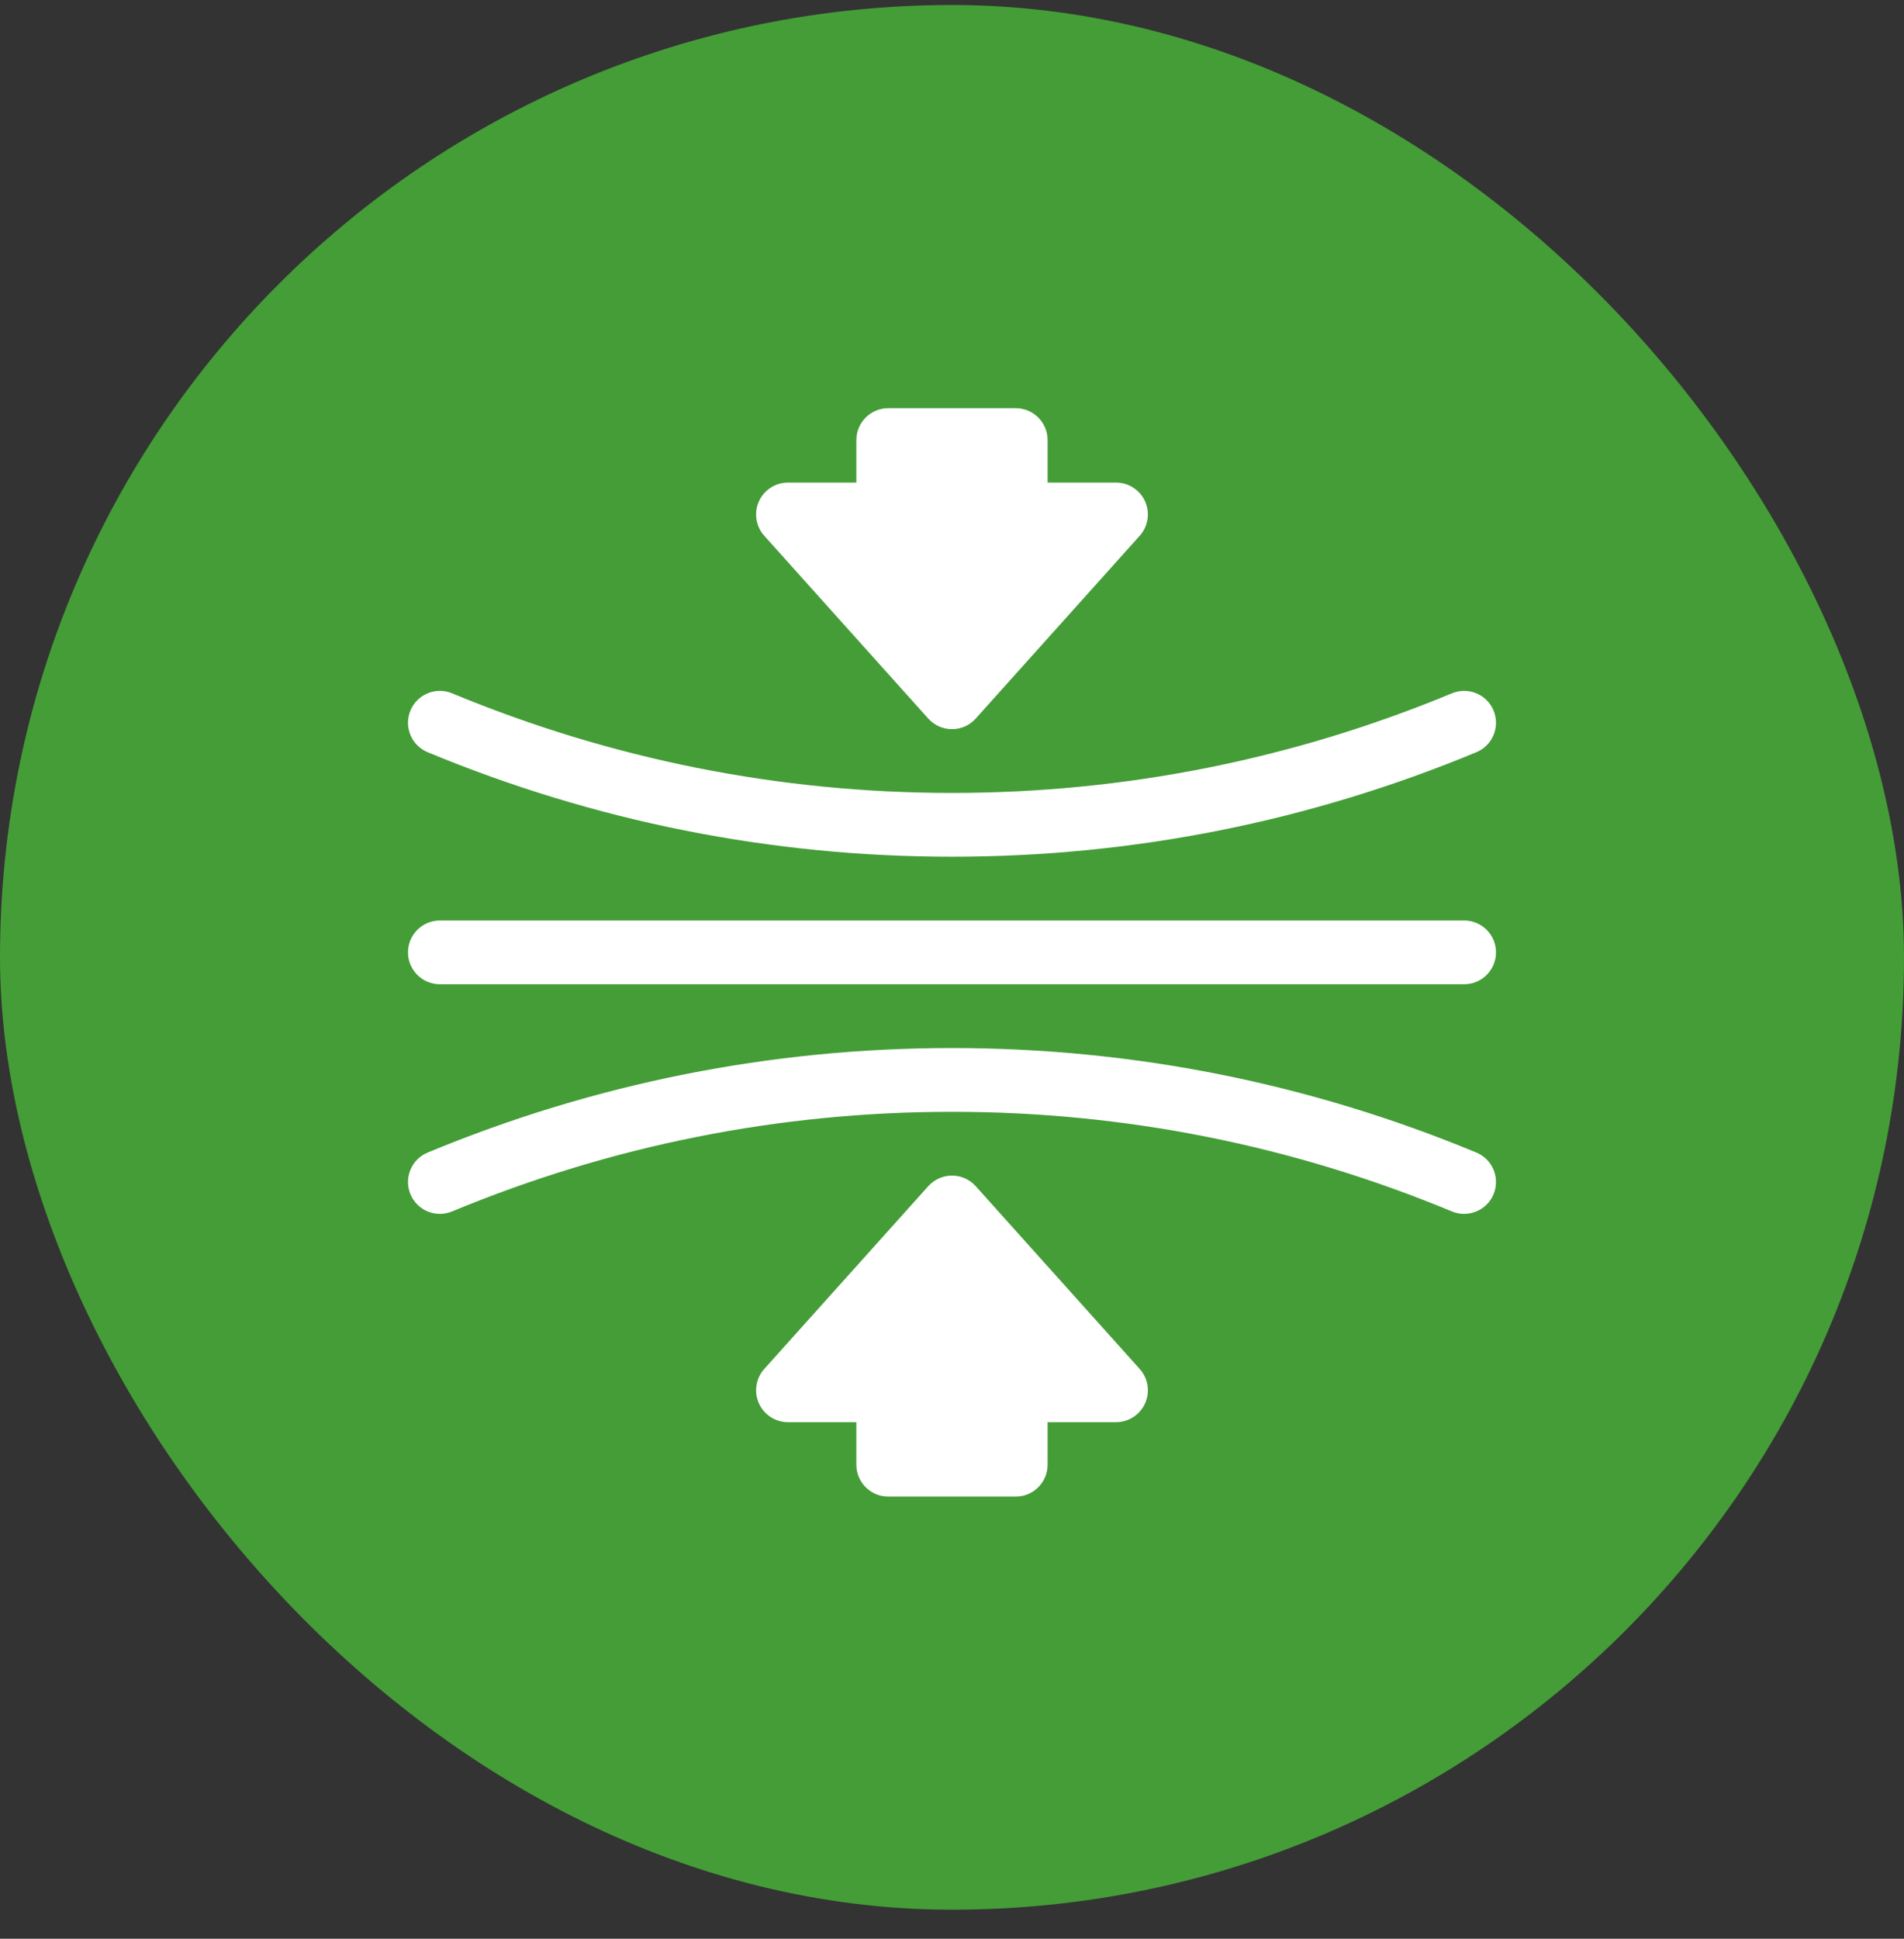
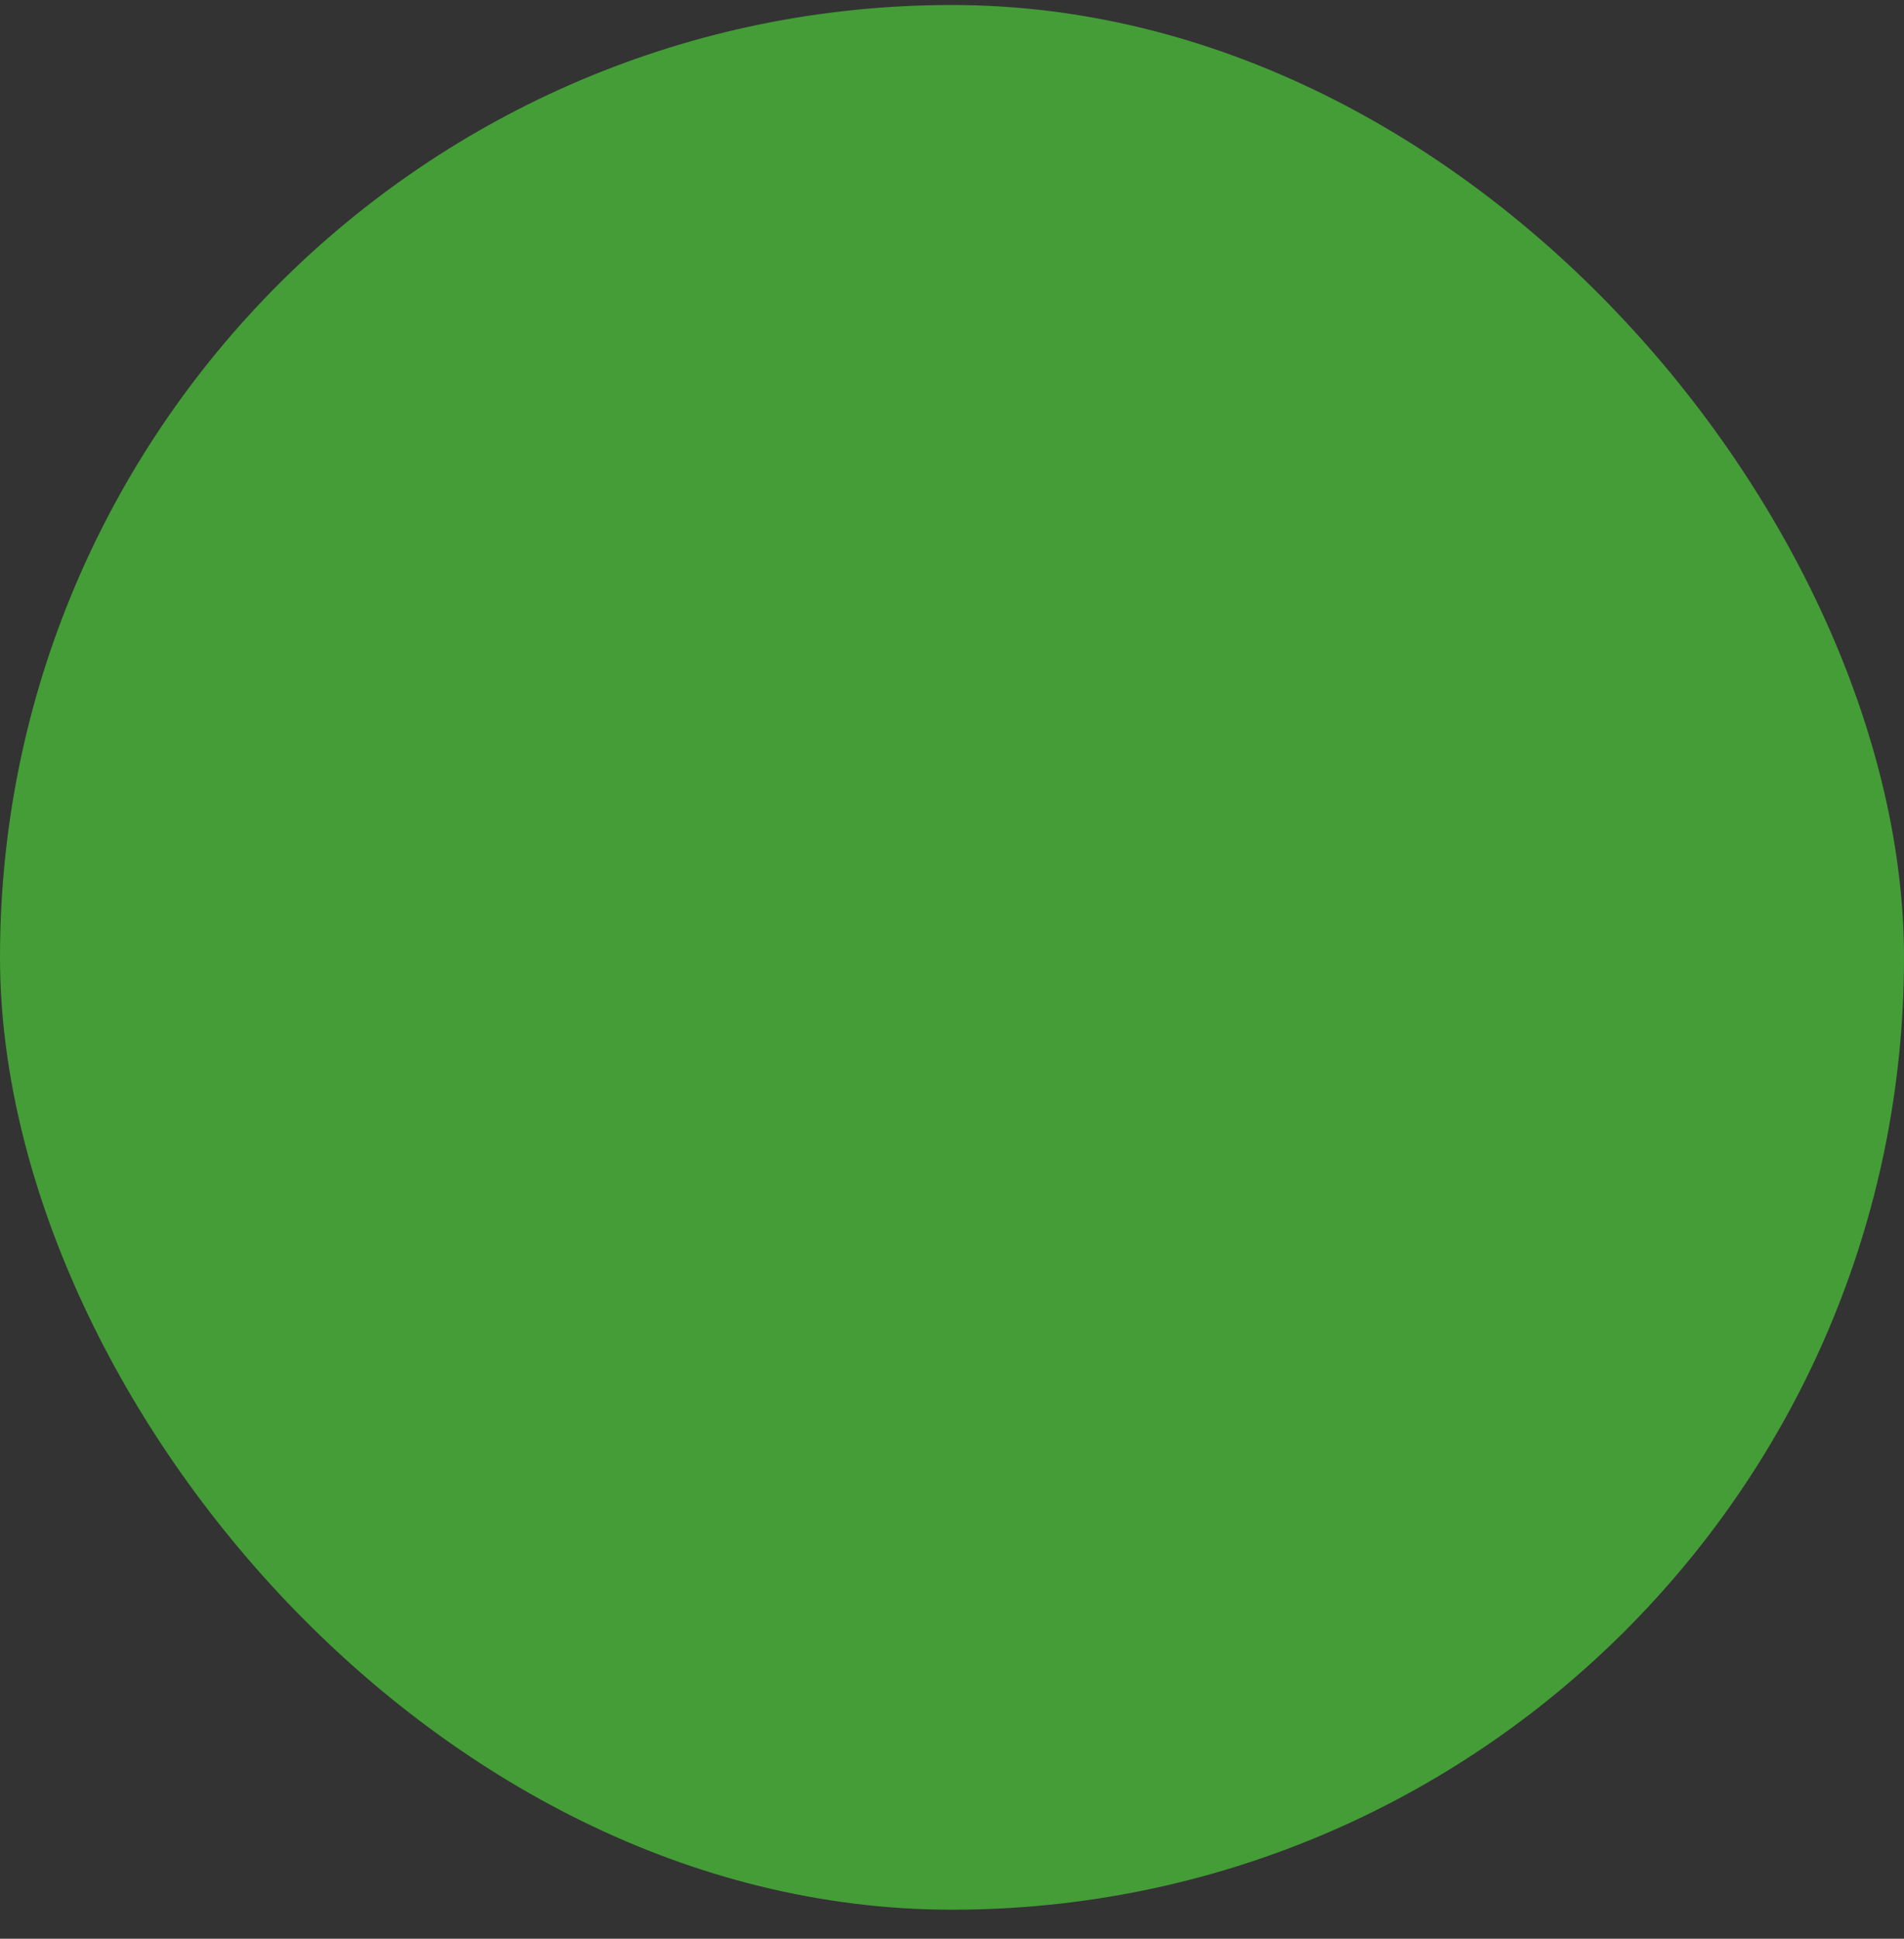
<svg xmlns="http://www.w3.org/2000/svg" width="56" height="57" viewBox="0 0 56 57" fill="none">
  <rect x="0" y="0" width="56" height="57" fill="#333333" stroke="none" />
  <rect y="0.147" width="56" height="56" rx="28" fill="#449D37" />
  <g clip-path="url(#clip0_7139_4725)">
    <path d="M27.302 21.127C27.48 21.325 27.733 21.438 28 21.438C28.266 21.438 28.52 21.325 28.697 21.127L33.521 15.752C33.642 15.617 33.721 15.45 33.749 15.271C33.778 15.092 33.753 14.909 33.68 14.744C33.606 14.578 33.486 14.438 33.334 14.339C33.182 14.24 33.005 14.188 32.823 14.188H30.812V12.938C30.812 12.421 30.392 12.001 29.875 12.001H26.125C25.607 12.001 25.187 12.421 25.187 12.938V14.188H23.176C22.806 14.188 22.47 14.405 22.32 14.744C22.246 14.909 22.221 15.092 22.25 15.271C22.278 15.45 22.357 15.617 22.478 15.752L27.302 21.127ZM28.697 34.874C28.52 34.676 28.266 34.563 28 34.563C27.733 34.563 27.48 34.676 27.302 34.874L22.478 40.249C22.357 40.384 22.278 40.551 22.25 40.73C22.221 40.909 22.246 41.092 22.32 41.257C22.47 41.596 22.806 41.813 23.176 41.813H25.187V43.063C25.187 43.581 25.607 44.001 26.125 44.001H29.875C30.392 44.001 30.812 43.581 30.812 43.063V41.813H32.823C33.193 41.813 33.529 41.596 33.68 41.257C33.83 40.92 33.768 40.525 33.521 40.249L28.697 34.874Z" fill="white" />
-     <path d="M12.578 22.116C17.492 24.154 22.681 25.188 28 25.188C33.32 25.188 38.508 24.154 43.422 22.116C43.9 21.917 44.127 21.369 43.928 20.89C43.73 20.412 43.182 20.186 42.703 20.384C38.019 22.327 33.072 23.313 28 23.313C22.928 23.313 17.981 22.327 13.297 20.384C12.819 20.185 12.27 20.412 12.072 20.89C11.873 21.369 12.1 21.917 12.578 22.116ZM43.062 27.063H12.938C12.42 27.063 12 27.483 12 28C12 28.518 12.42 28.938 12.938 28.938H43.062C43.58 28.938 44 28.518 44 28C44 27.483 43.58 27.063 43.062 27.063ZM43.422 33.886C38.508 31.847 33.32 30.813 28 30.813C22.681 30.813 17.492 31.847 12.578 33.886C12.1 34.084 11.873 34.632 12.072 35.111C12.27 35.589 12.819 35.816 13.297 35.617C17.981 33.674 22.928 32.688 28 32.688C33.072 32.688 38.019 33.674 42.703 35.617C43.17 35.814 43.73 35.594 43.928 35.111C44.127 34.632 43.9 34.084 43.422 33.886Z" fill="white" />
  </g>
  <defs>
    <clipPath id="clip0_7139_4725">
-       <rect width="32" height="32" fill="white" transform="translate(12 12.001)" />
-     </clipPath>
+       </clipPath>
  </defs>
</svg>